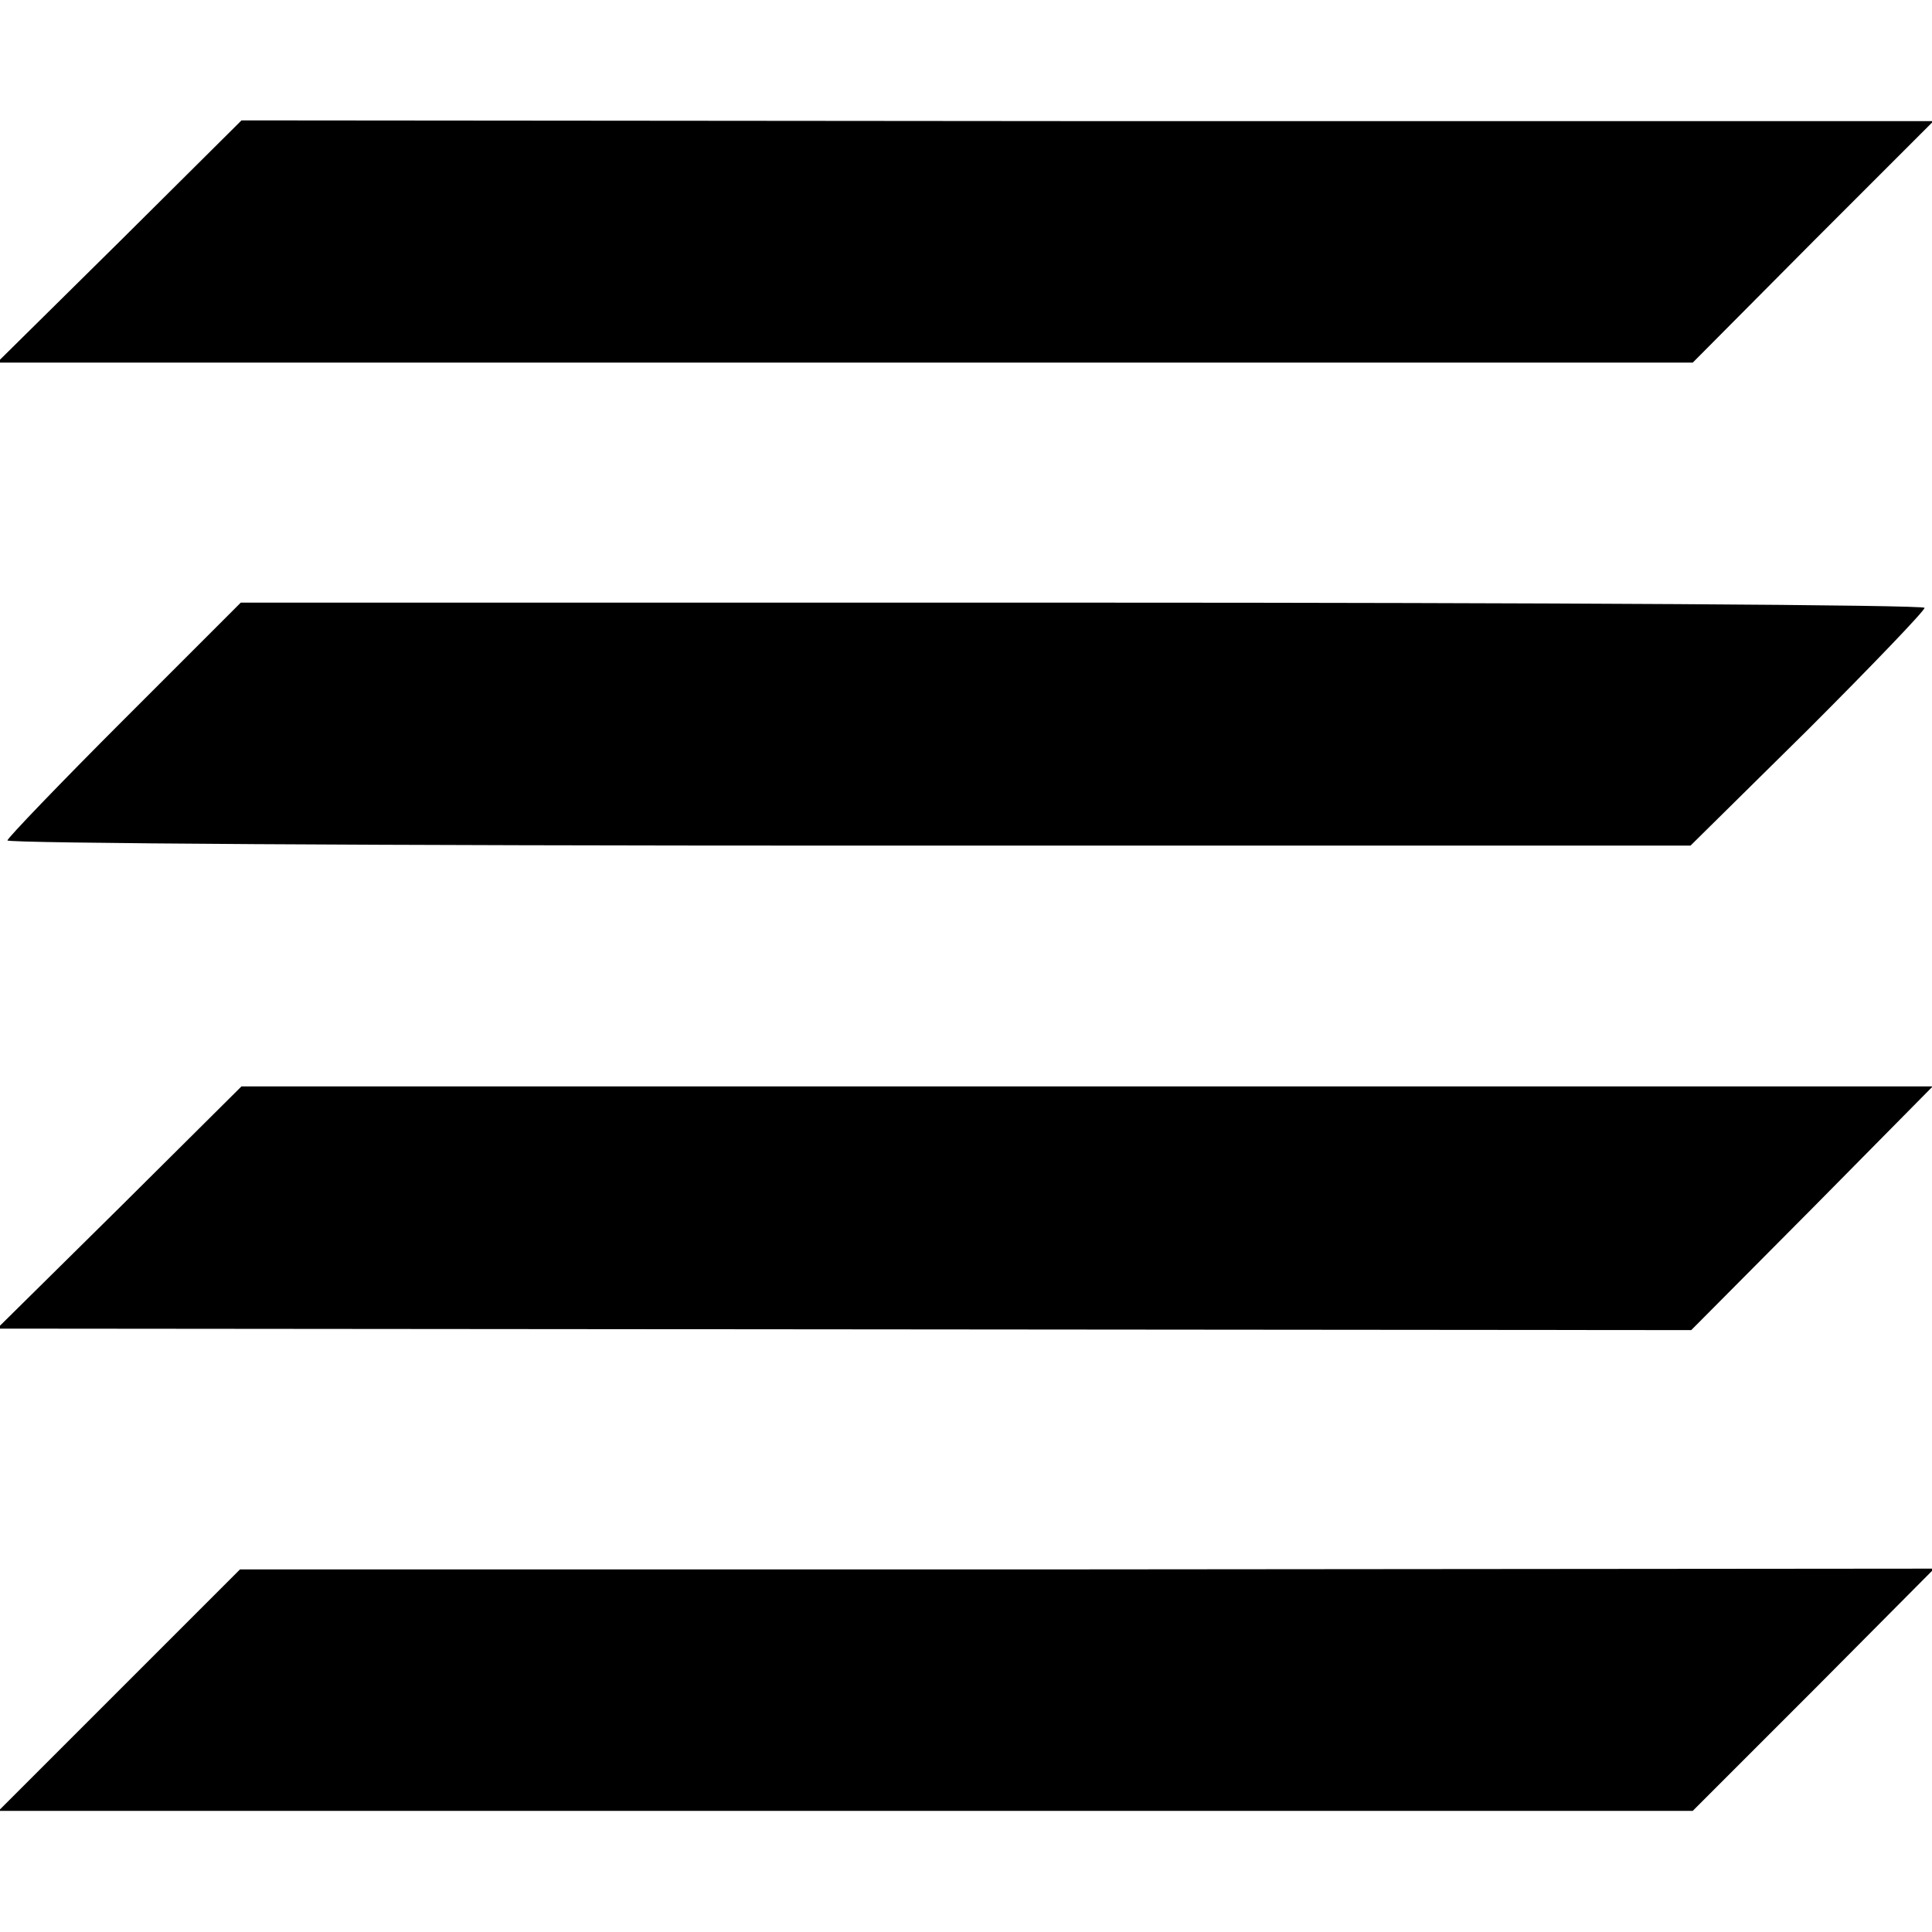
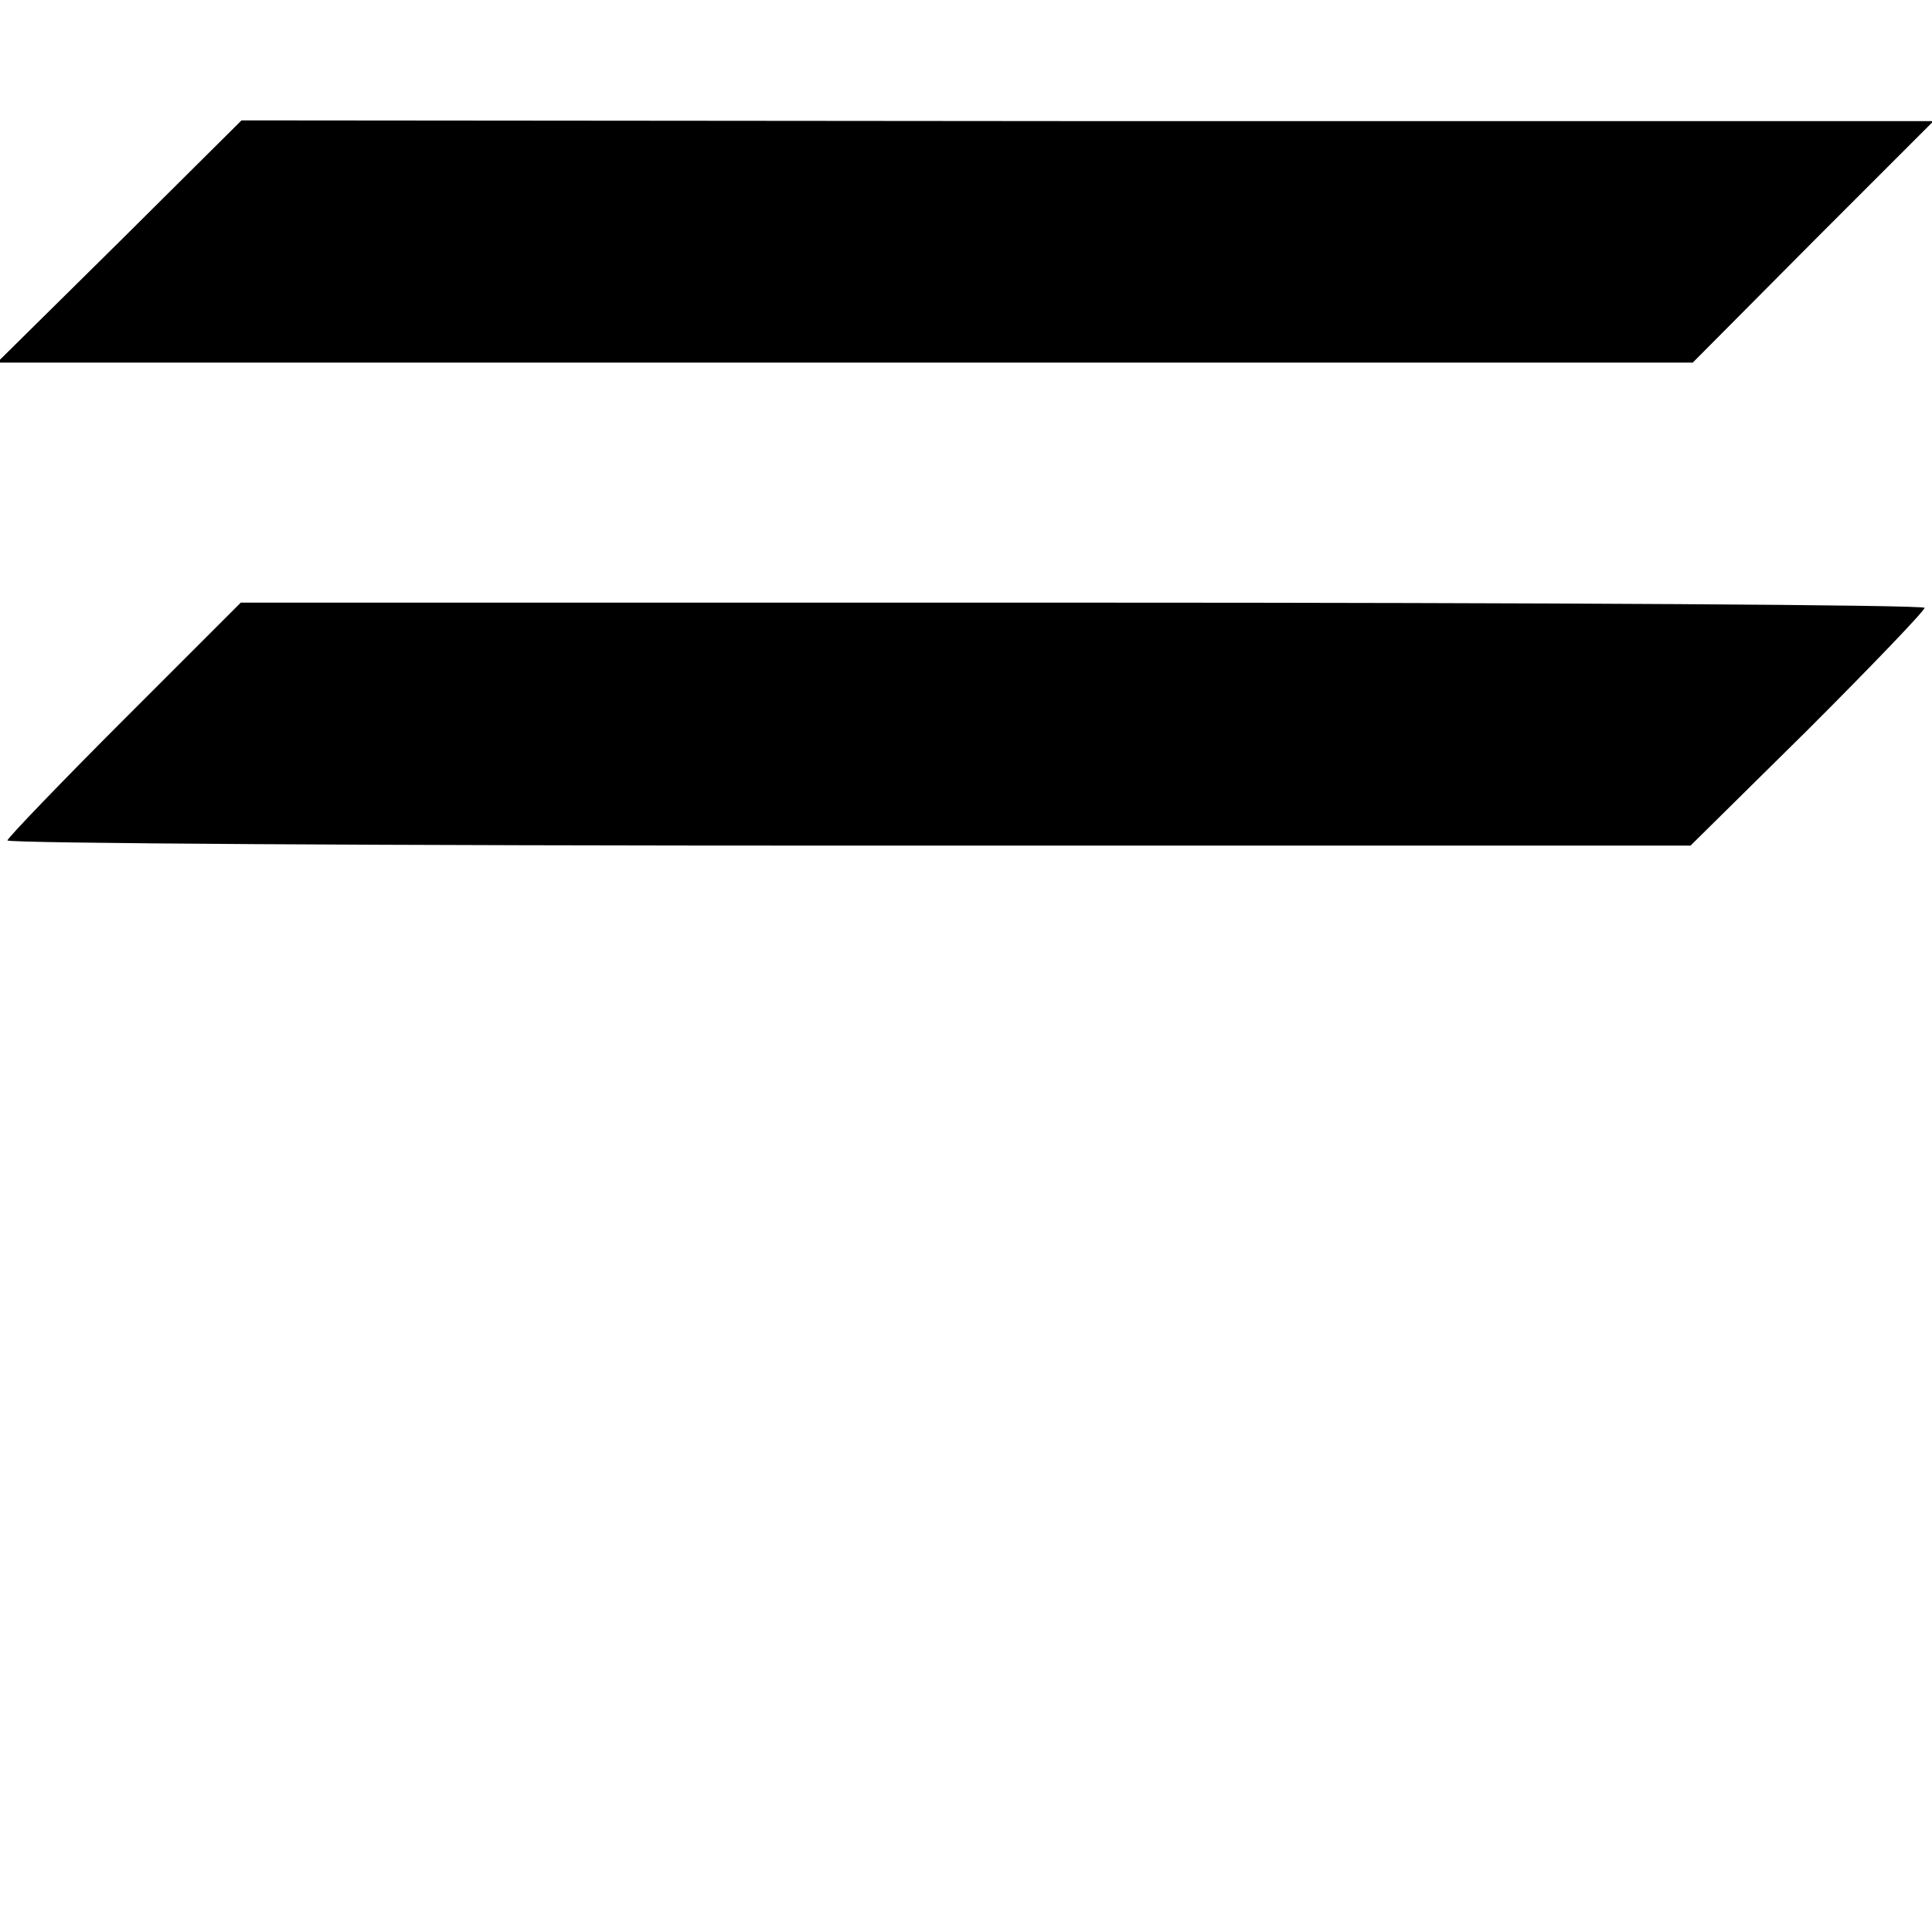
<svg xmlns="http://www.w3.org/2000/svg" version="1.0" width="260pt" height="260pt" viewBox="0 0 260 260" preserveAspectRatio="xMidYMid meet">
  <g transform="translate(0,260) scale(0.1,-0.1)" fill="#000000" stroke="none">
-     <path d="M161 2275 l-165 -163 1141 0 1141 0 162 163 162 162 -1139 0 -1138 1 -164 -163z" />
+     <path d="M161 2275 l-165 -163 1141 0 1141 0 162 163 162 162 -1139 0 -1138 1 -164 -163" />
    <path d="M167 1632 c-86 -86 -157 -160 -157 -163 0 -4 510 -7 1133 -7 l1132 0 158 156 c86 86 157 160 157 164 0 4 -510 7 -1133 7 l-1133 0 -157 -157z" />
-     <path d="M161 975 l-165 -163 1140 -1 1140 -1 163 164 162 164 -1138 0 -1138 0 -164 -163z" />
-     <path d="M161 326 l-163 -163 1140 0 1140 0 163 163 162 163 -1140 -1 -1140 0 -162 -162z" />
  </g>
</svg>